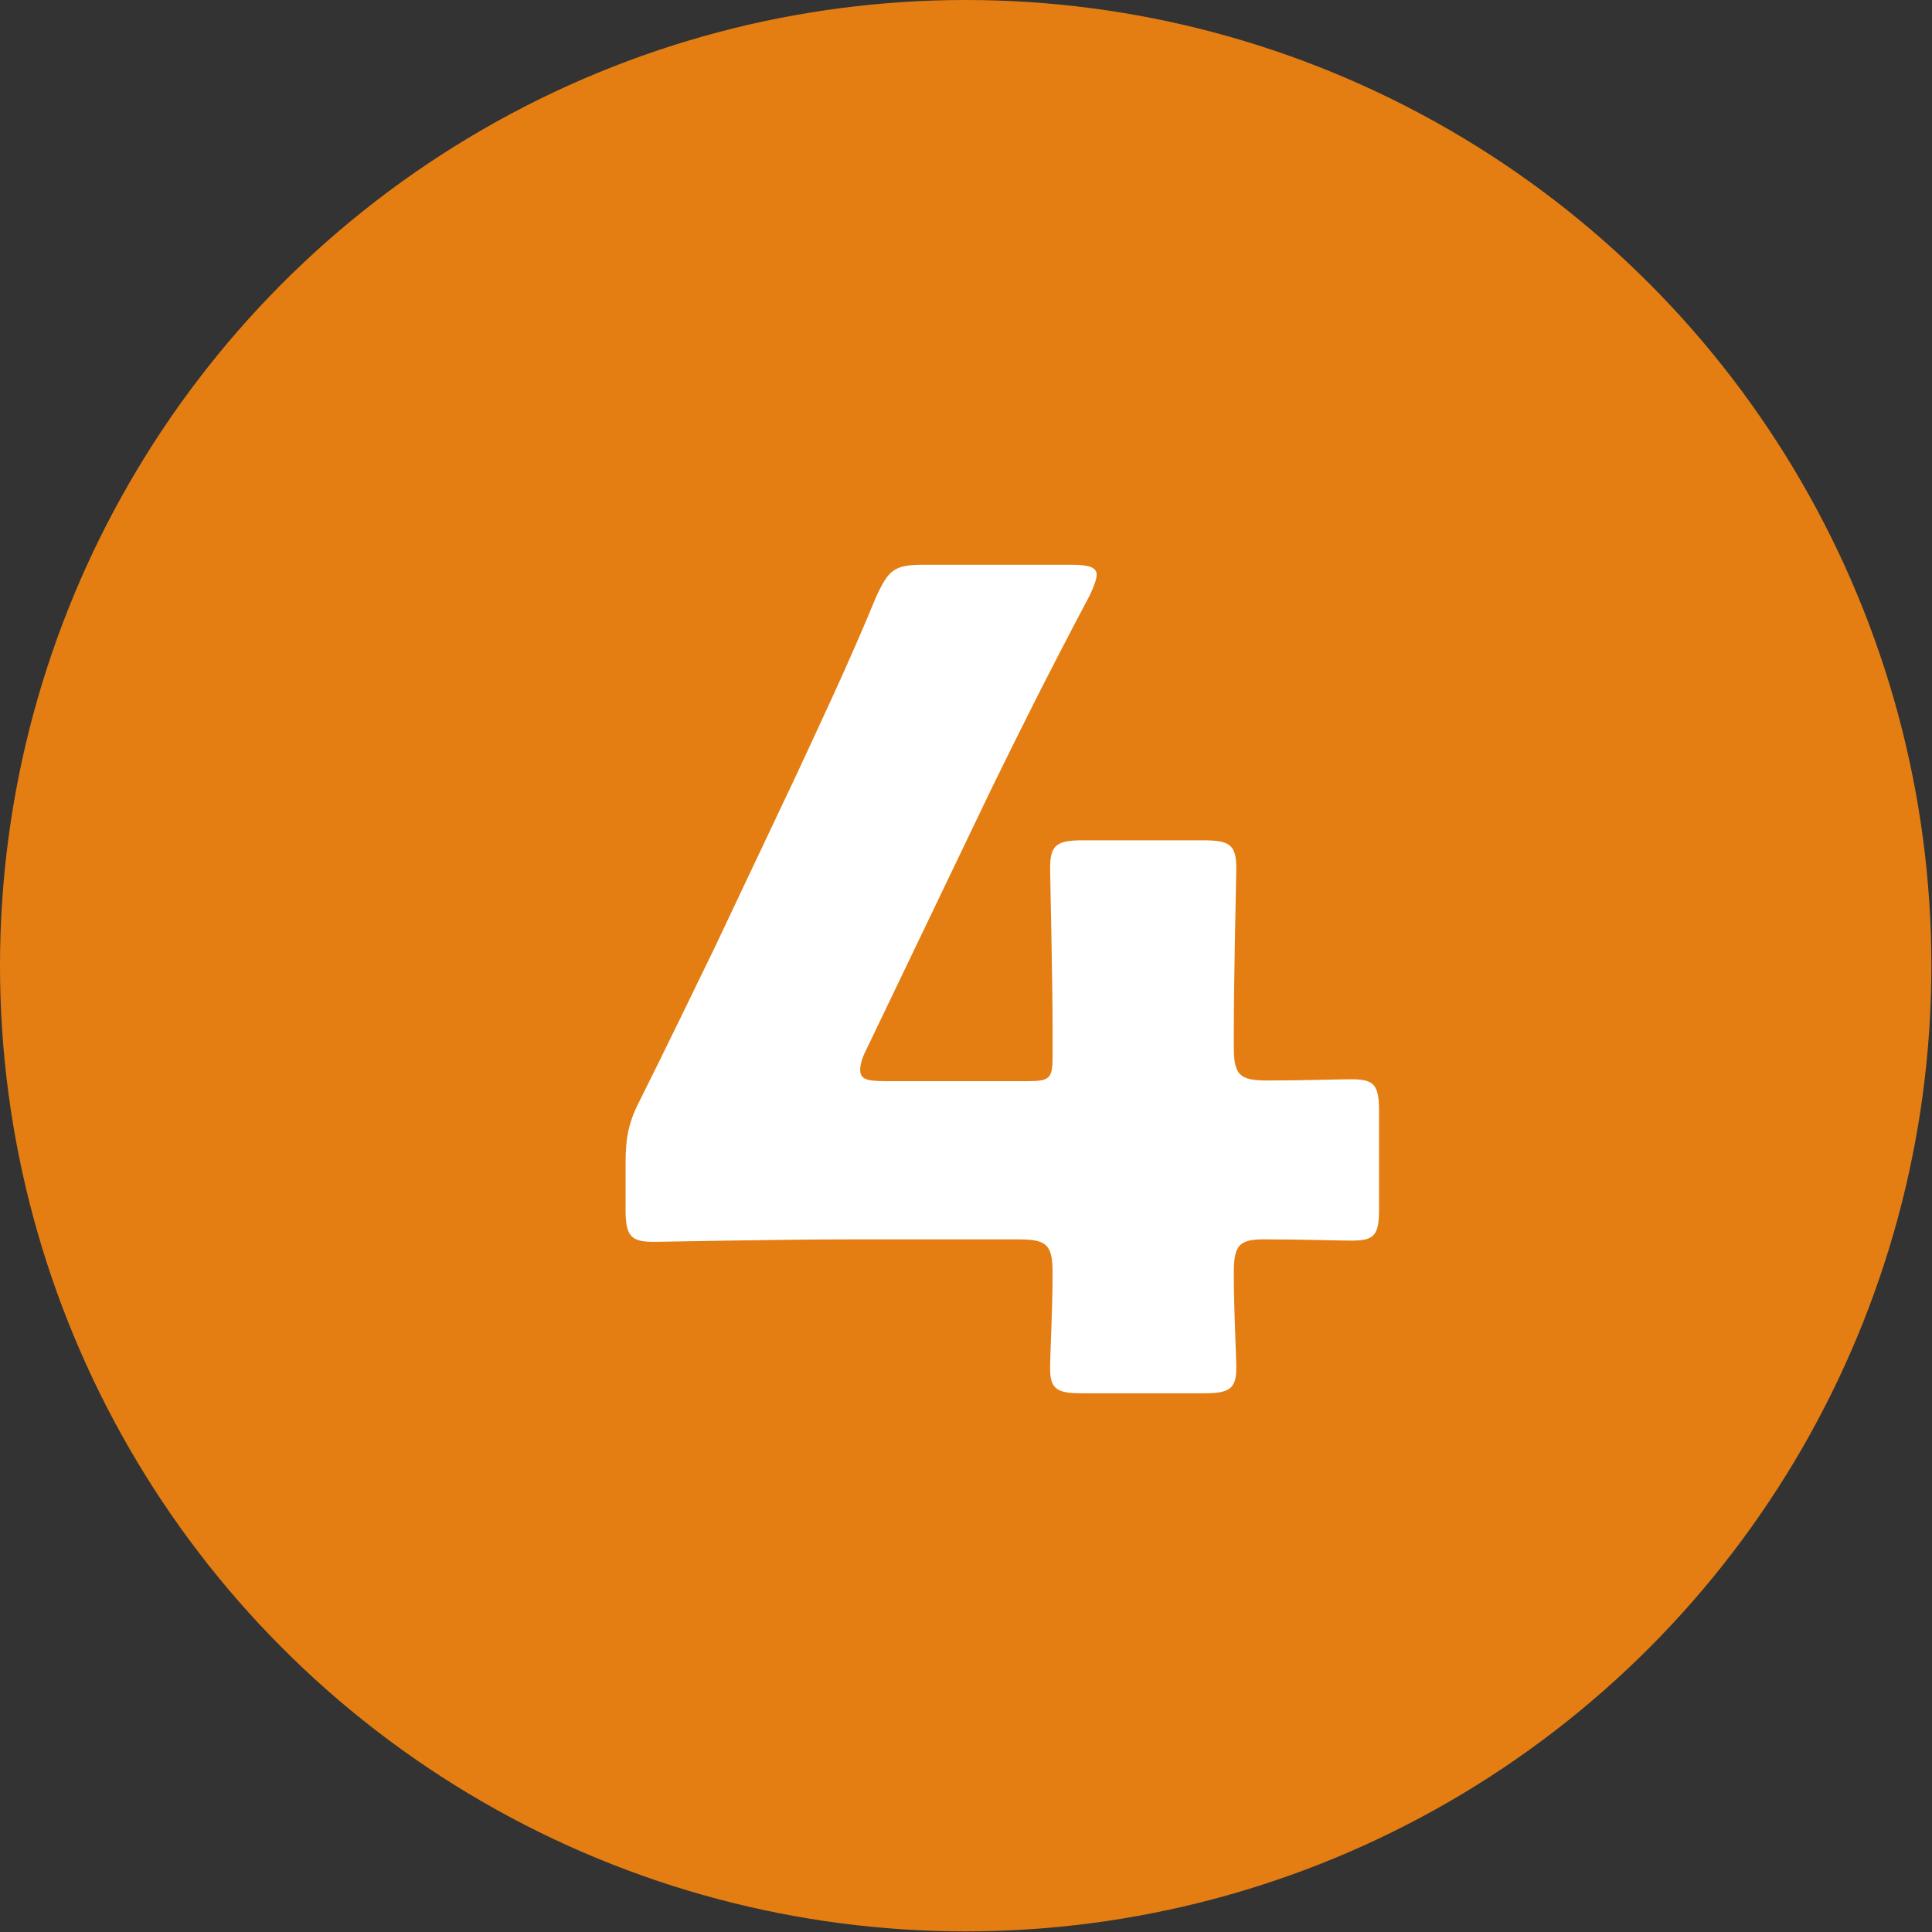
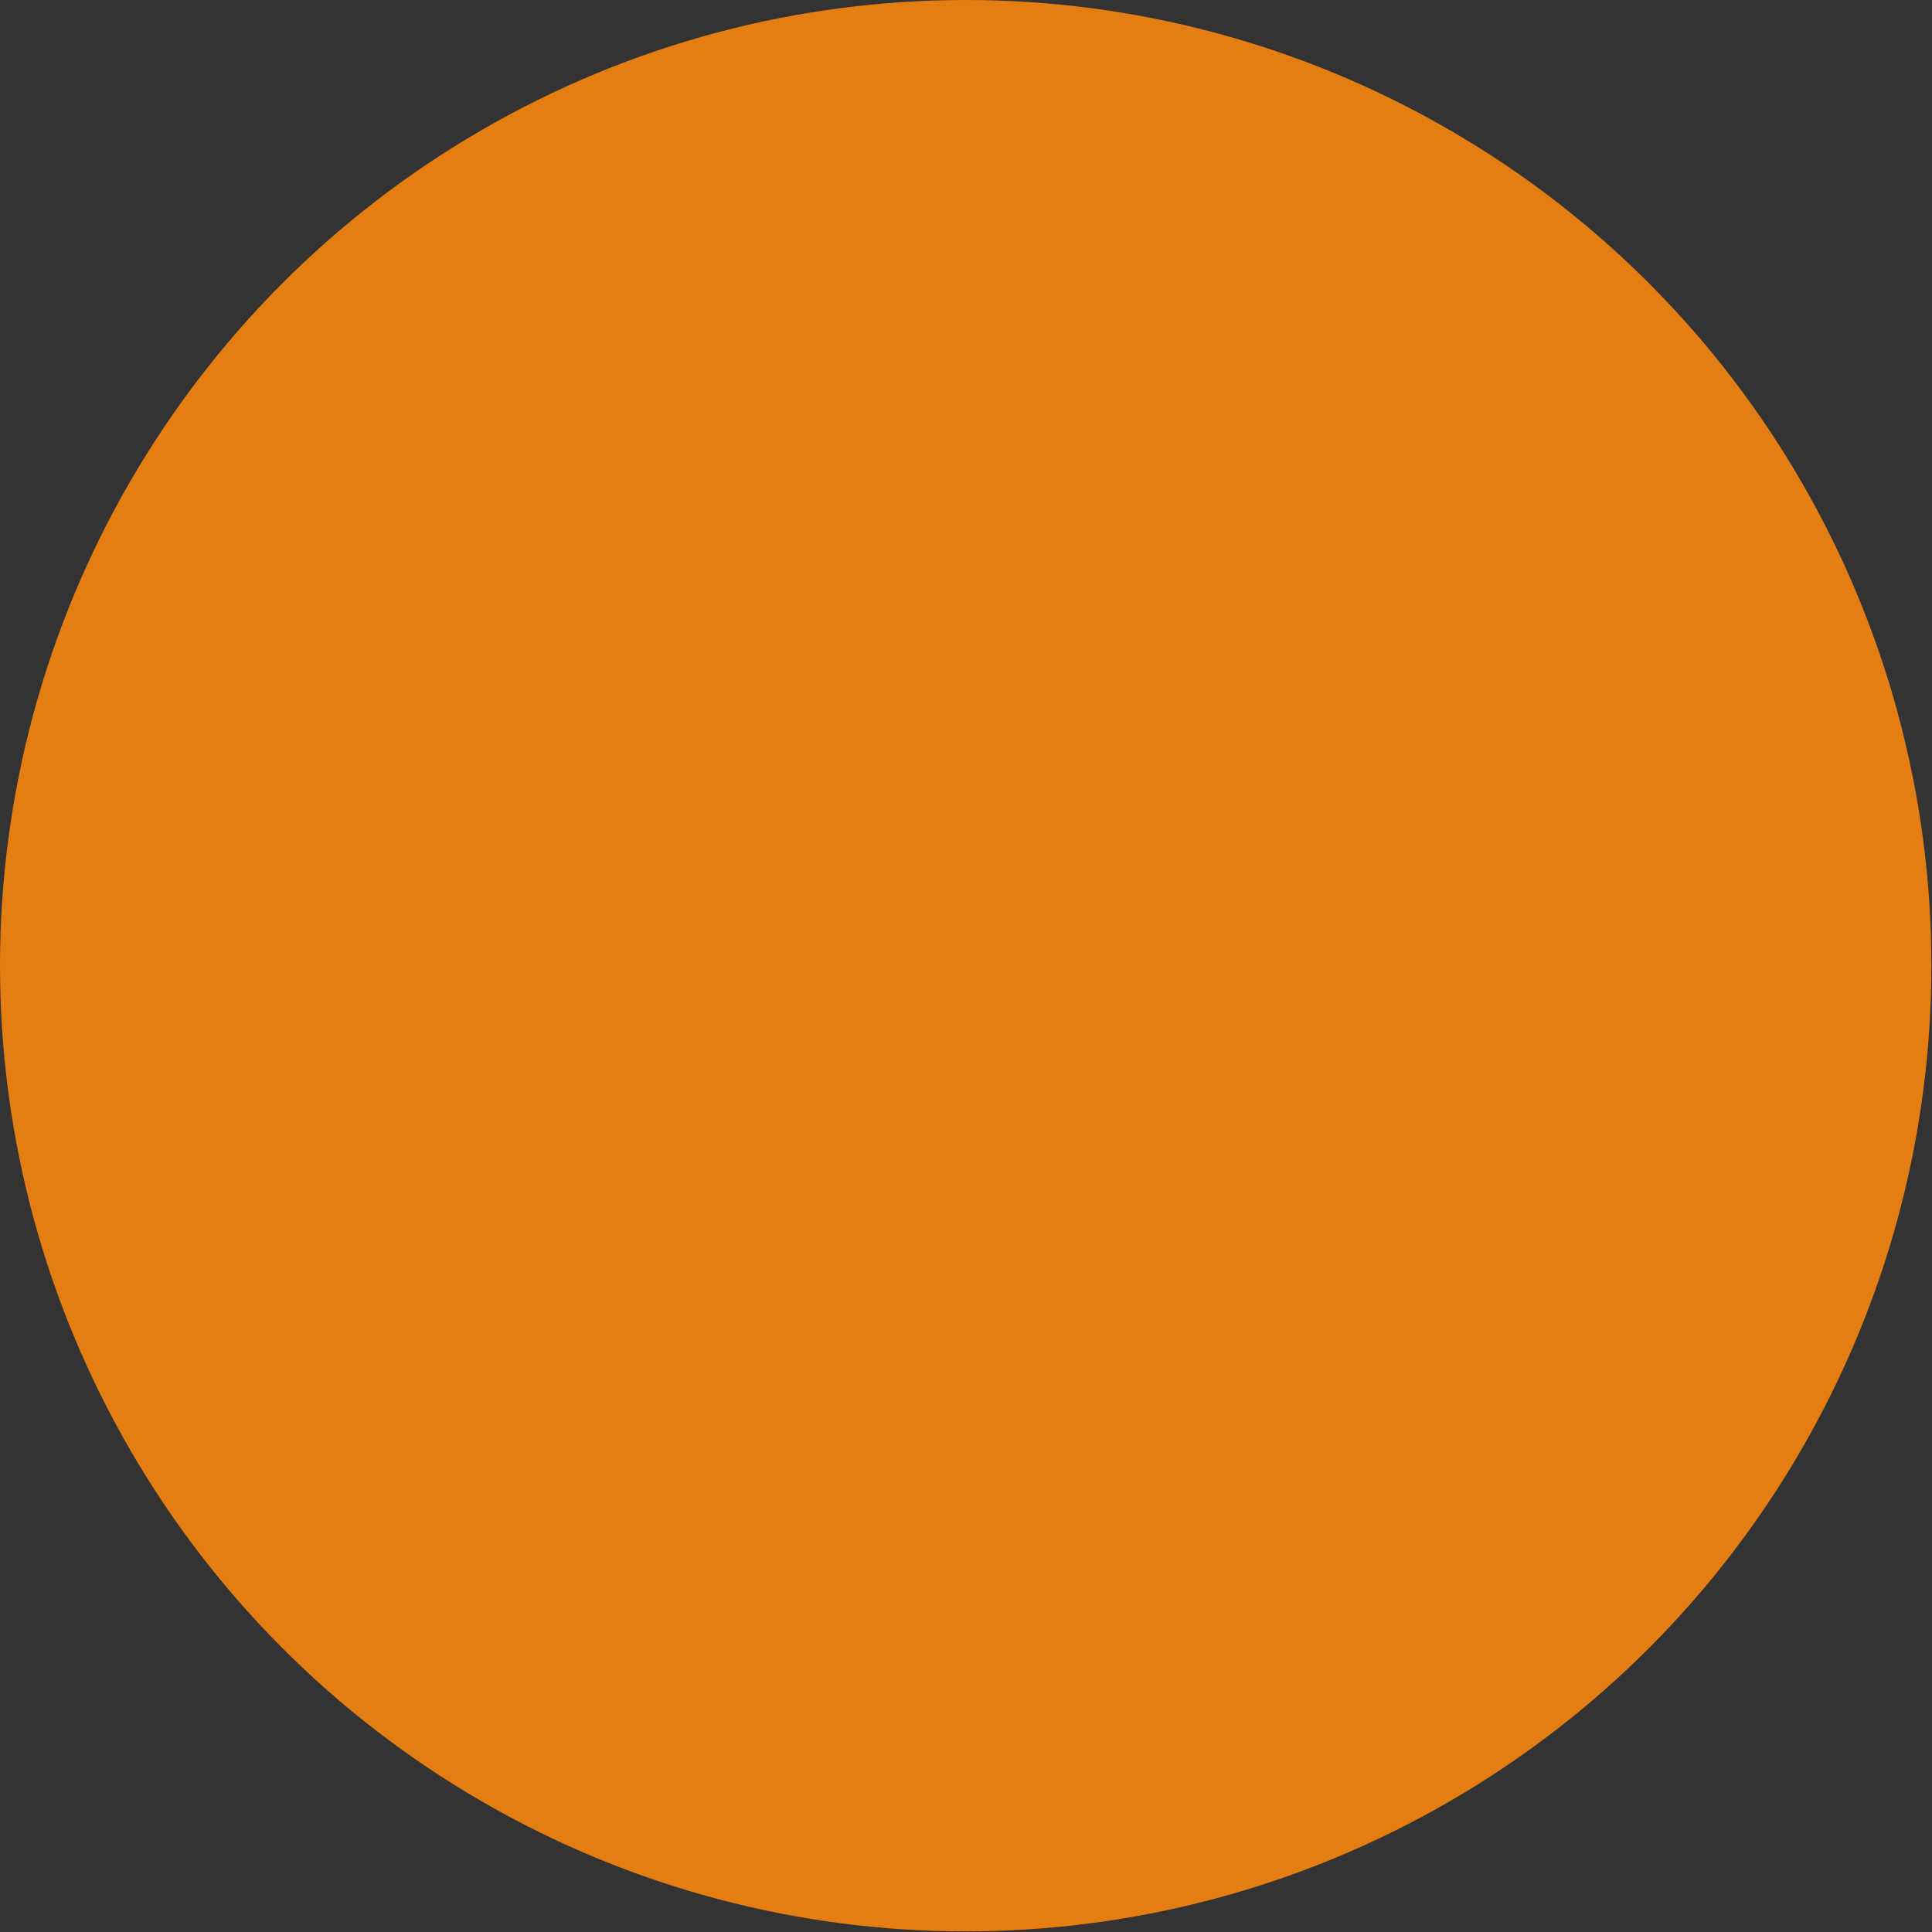
<svg xmlns="http://www.w3.org/2000/svg" version="1.1" id="sh_numb04" x="0px" y="0px" viewBox="0 0 31.13 31.13" style="enable-background:new 0 0 31.13 31.13;" xml:space="preserve">
  <rect x="0" y="0" width="31.13" height="31.13" fill="#333333" stroke="none" />
  <style type="text/css">
	.st0{fill:#E47E13;}
	.st1{fill:#FFFFFF;}
</style>
  <g>
    <circle class="st0" cx="15.56" cy="15.56" r="15.56" />
    <g>
-       <path class="st1" d="M19.88,20.51c0,0.62,0.04,1.3,0.04,1.54c0,0.34-0.13,0.4-0.53,0.4h-1.94c-0.4,0-0.53-0.05-0.53-0.4    c0-0.24,0.04-0.92,0.04-1.54c0-0.45-0.09-0.54-0.54-0.54H13.7c-1.21,0-3.05,0.04-3.17,0.04c-0.38,0-0.45-0.11-0.45-0.53v-0.74    c0-0.42,0.05-0.67,0.25-1.05c0.4-0.8,0.8-1.63,1.18-2.41l1.32-2.79c0.36-0.78,0.82-1.74,1.29-2.88c0.2-0.43,0.29-0.51,0.76-0.51    h2.39c0.27,0,0.4,0.04,0.4,0.16c0,0.07-0.04,0.18-0.11,0.33c-0.71,1.34-1.16,2.25-1.6,3.15l-2.01,4.19    c-0.07,0.14-0.09,0.24-0.09,0.31c0,0.15,0.11,0.18,0.4,0.18h2.32c0.33,0,0.38-0.05,0.38-0.38v-0.42c0-0.89-0.04-2.5-0.04-2.63    c0-0.38,0.11-0.45,0.53-0.45h1.94c0.42,0,0.53,0.07,0.53,0.45c0,0.13-0.04,1.74-0.04,2.63v0.25c0,0.45,0.09,0.54,0.54,0.54    c0.62,0,1.12-0.02,1.36-0.02c0.36,0,0.44,0.09,0.44,0.51v1.58c0,0.42-0.07,0.51-0.44,0.51c-0.24,0-0.74-0.02-1.36-0.02    C19.97,19.96,19.88,20.05,19.88,20.51z" />
-     </g>
+       </g>
  </g>
</svg>